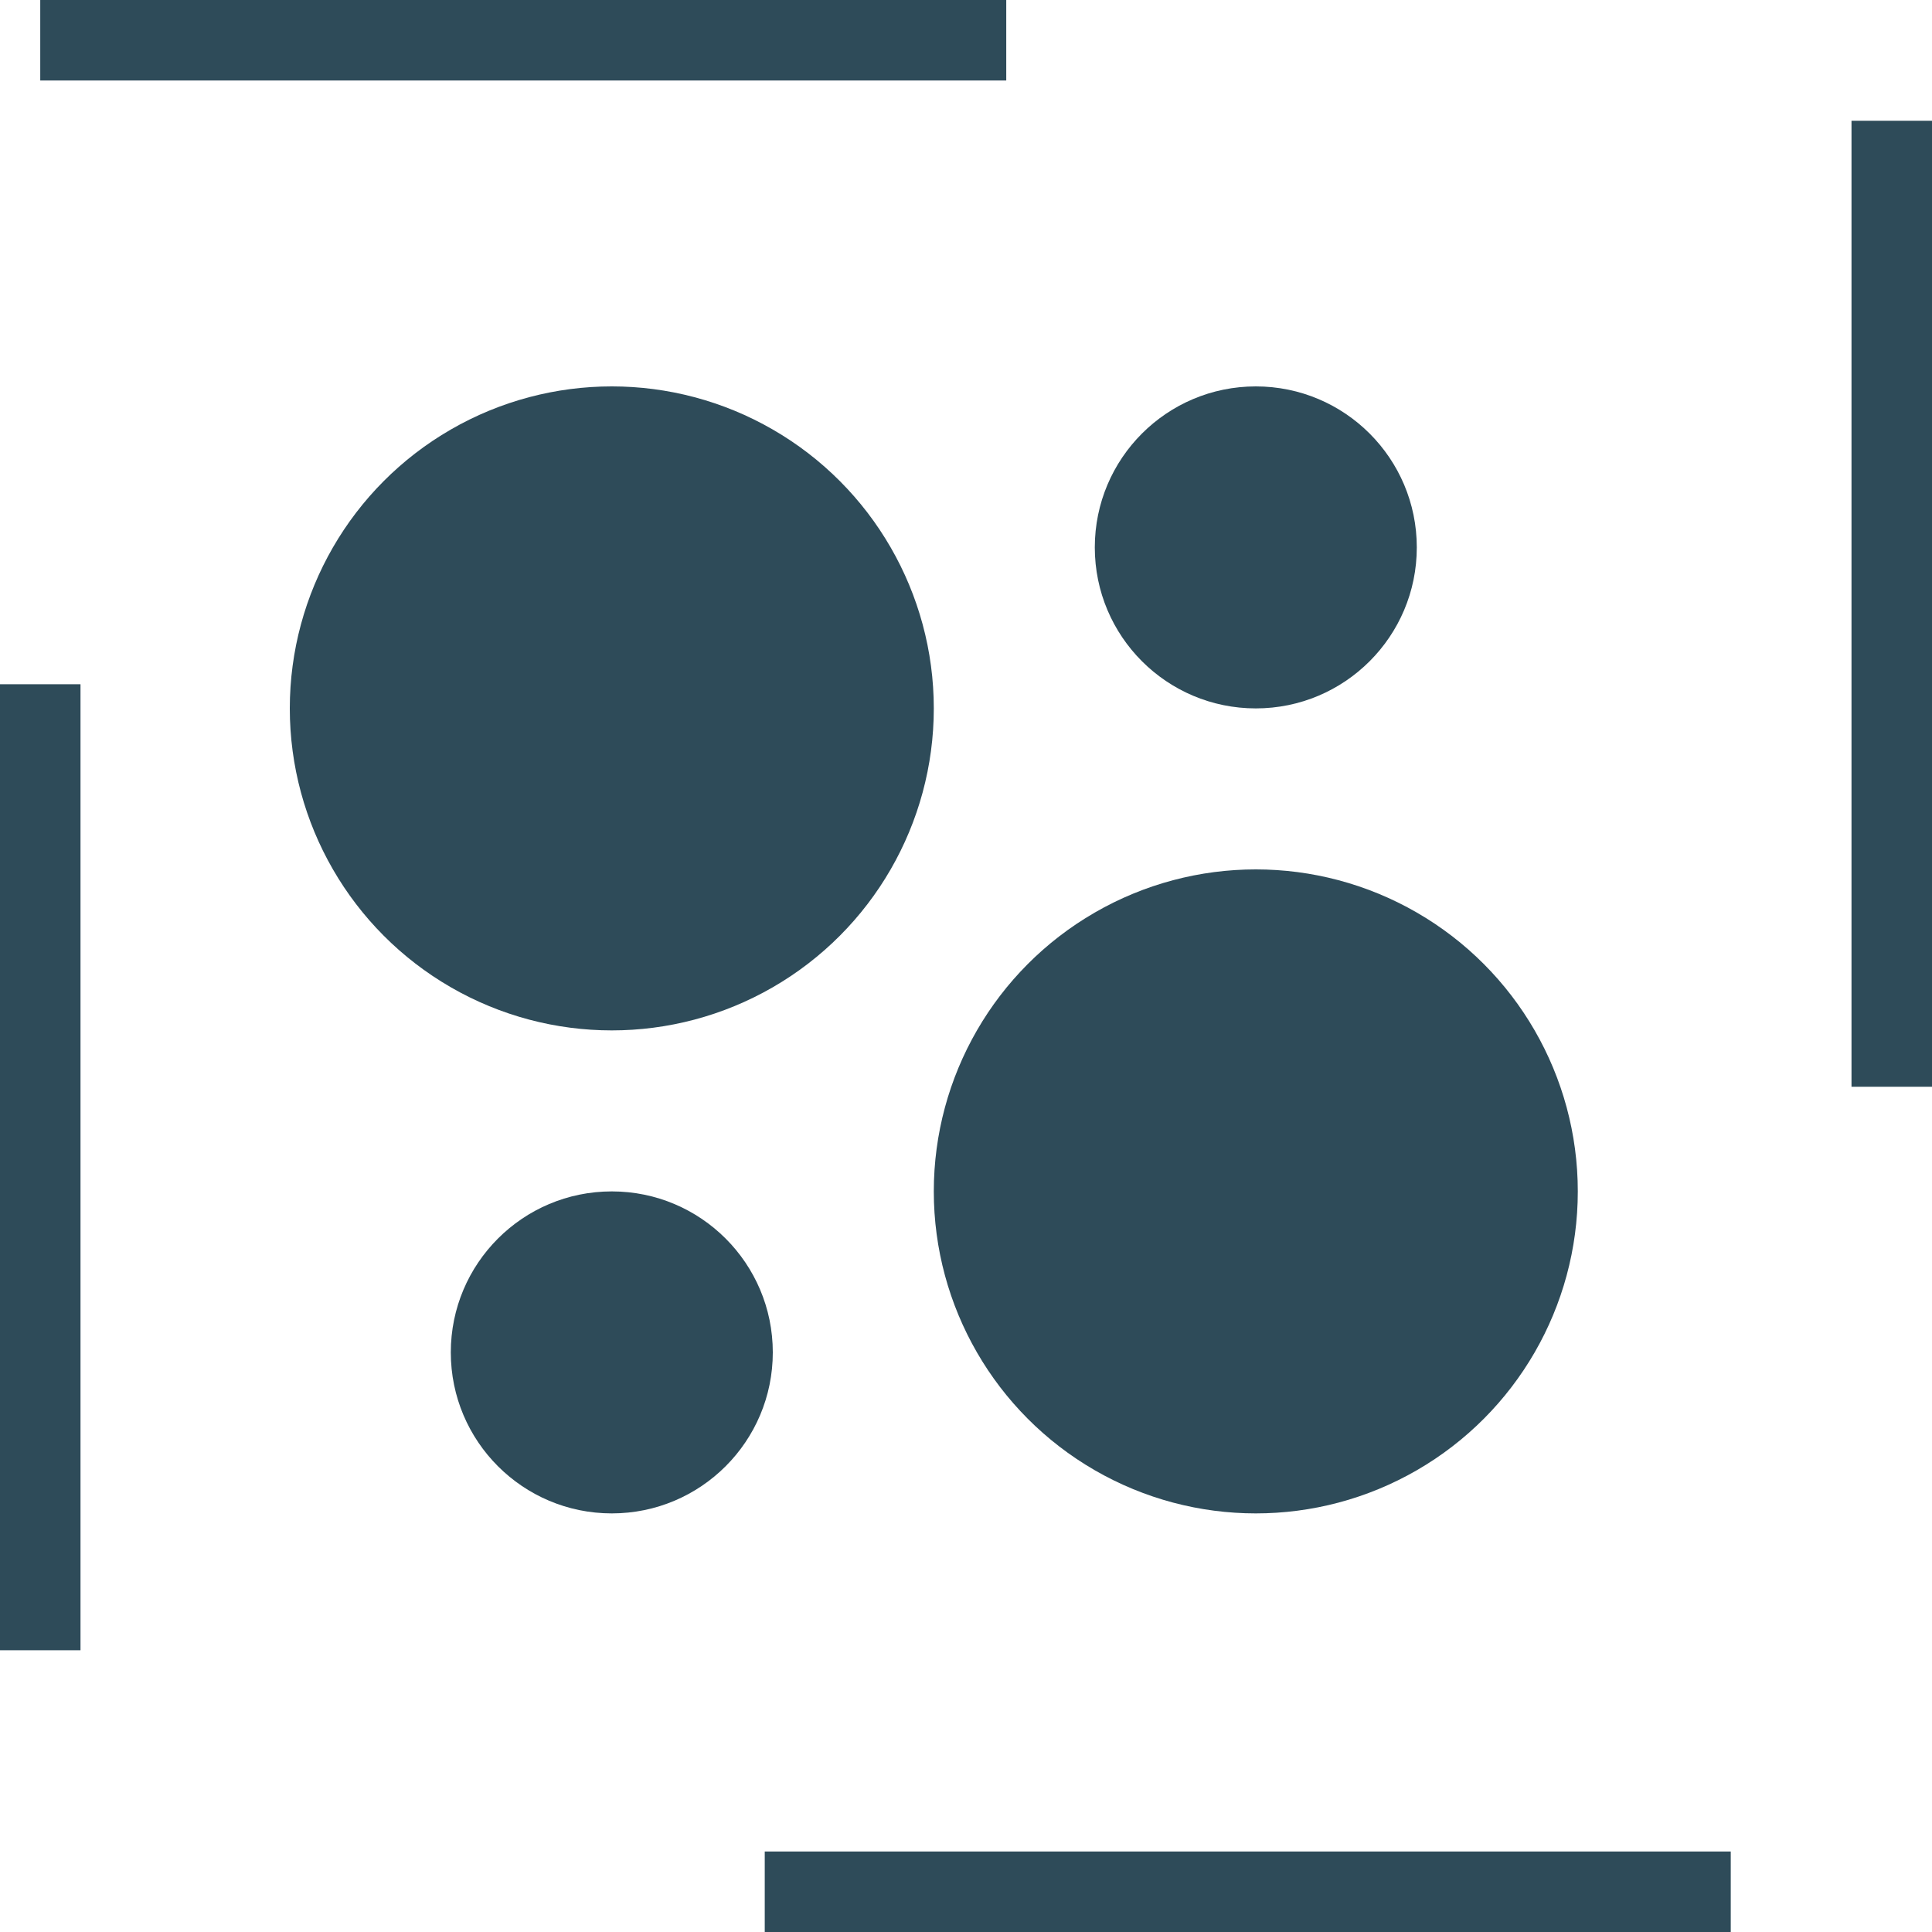
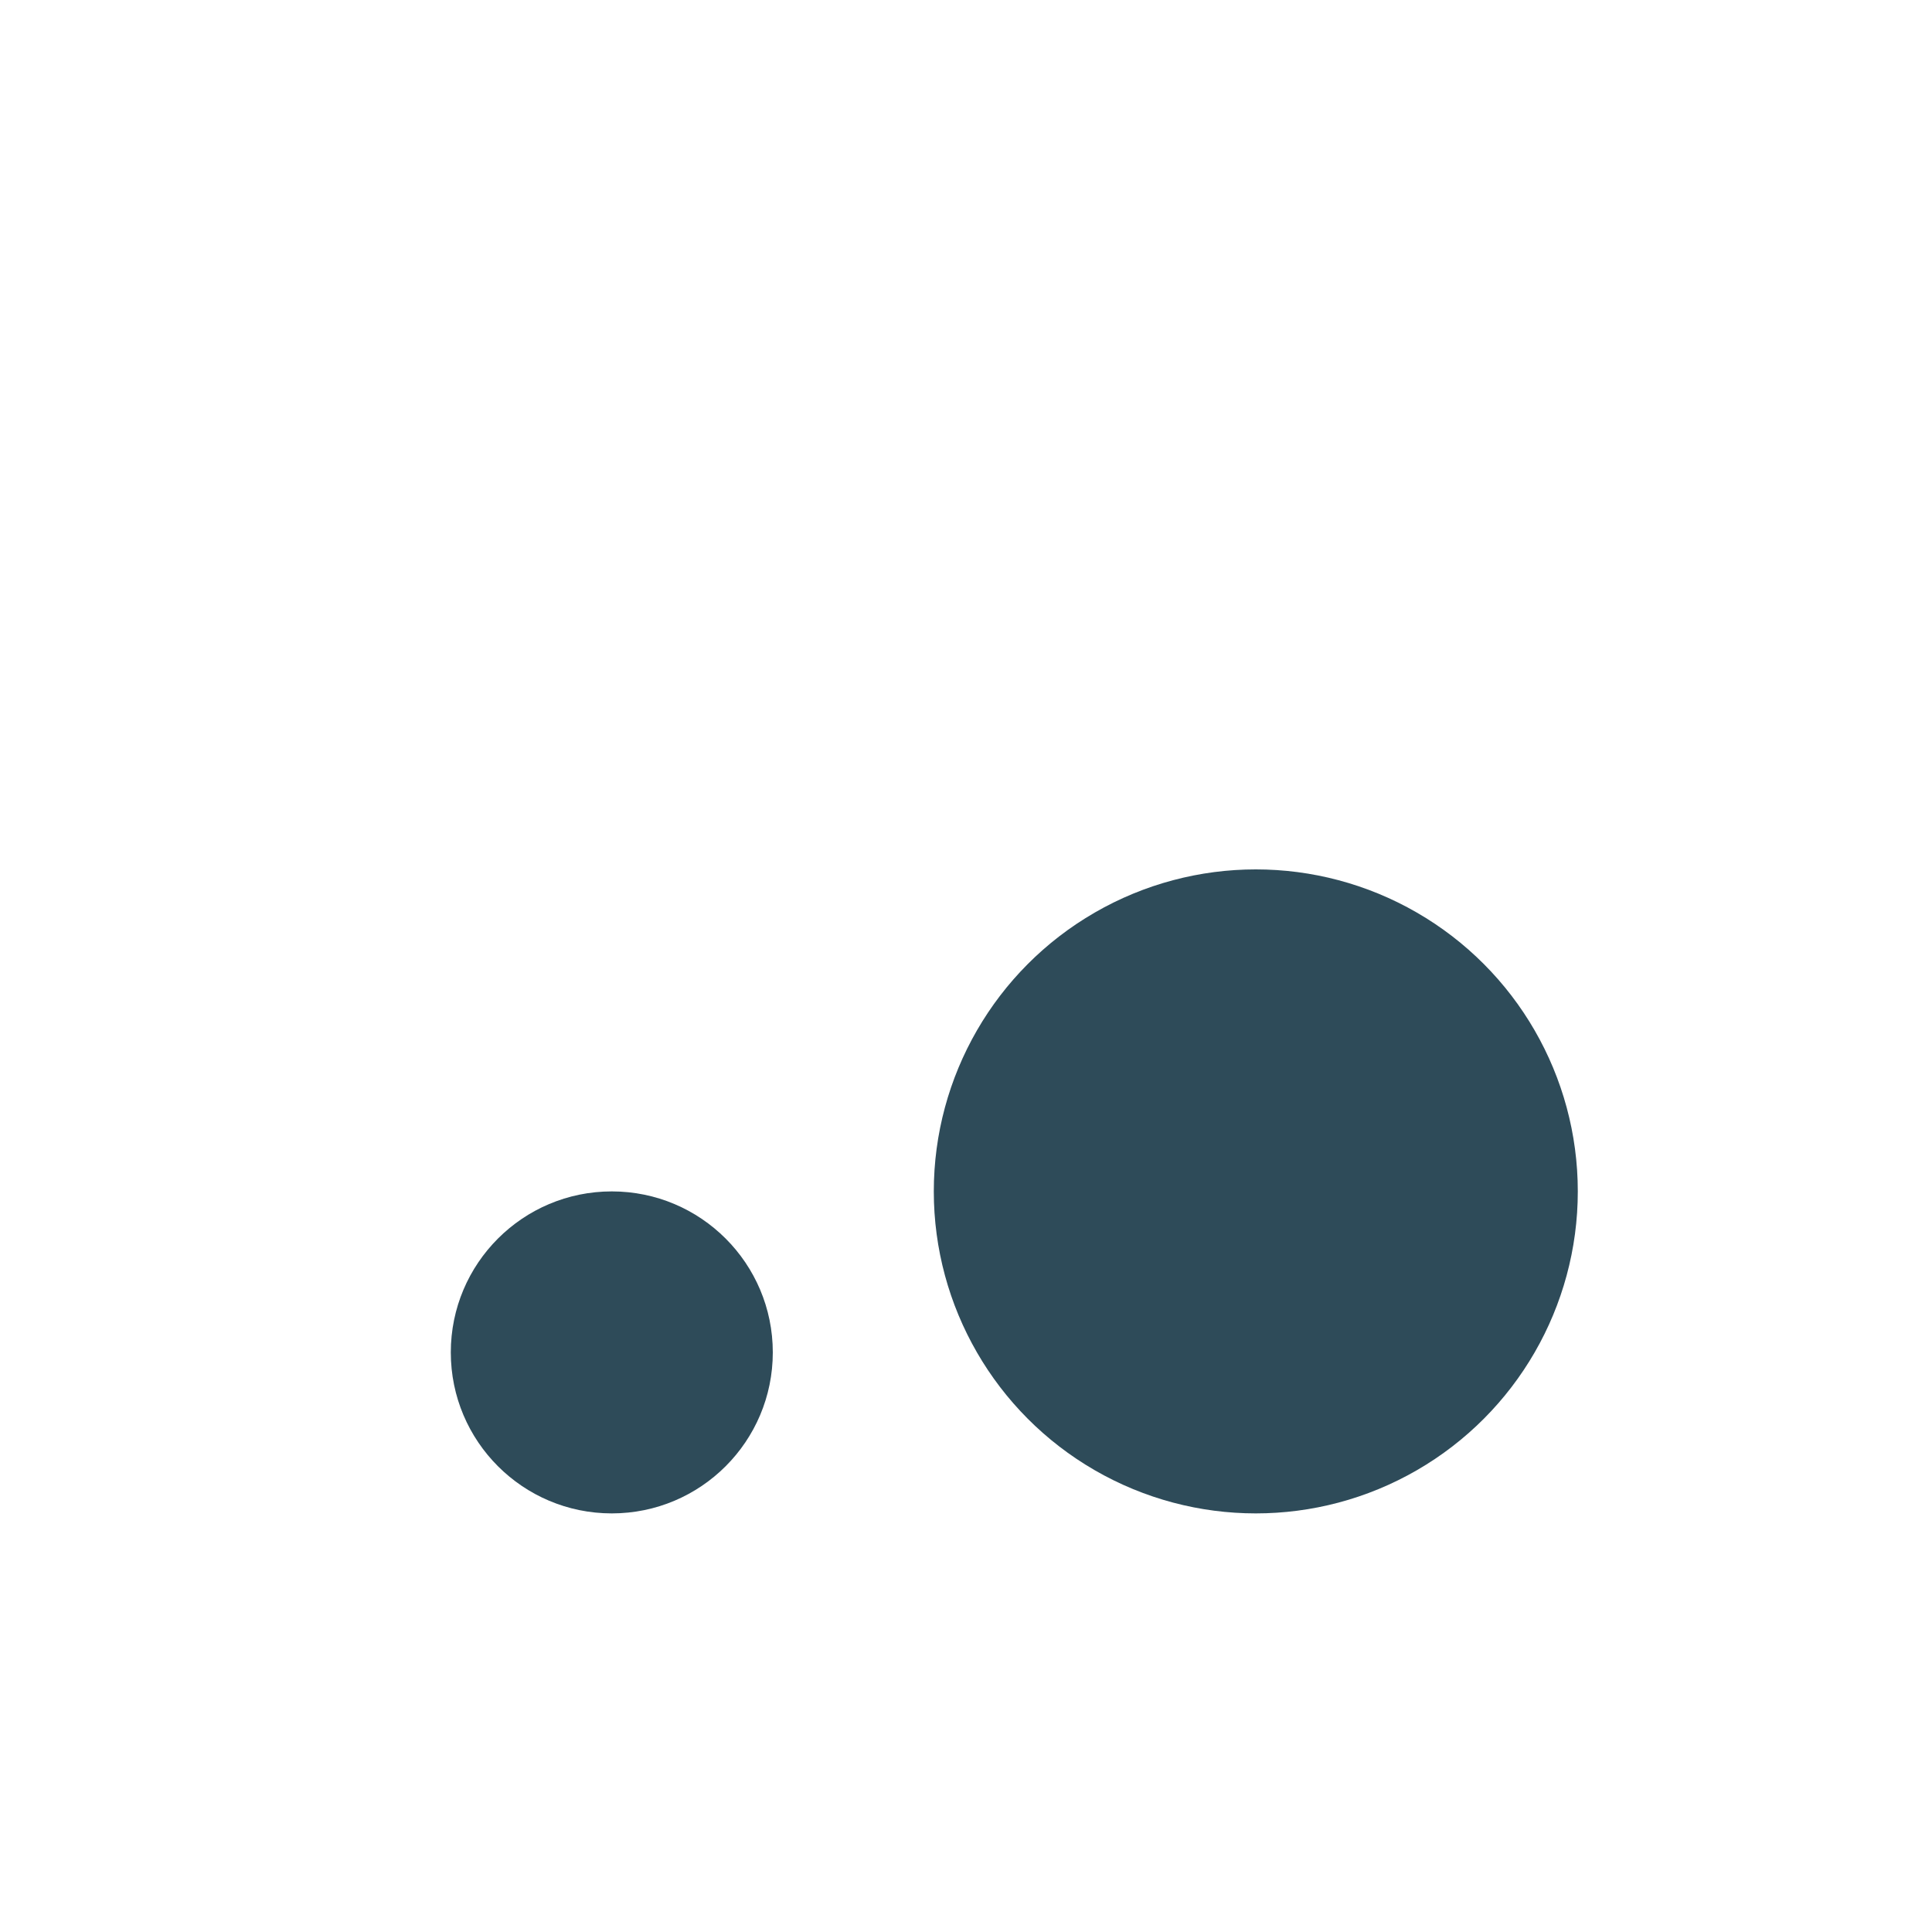
<svg xmlns="http://www.w3.org/2000/svg" width="24" height="24" viewBox="0 0 24 24" fill="none">
-   <rect x="0.5" y="0.5" width="23" height="23" stroke="#2E4B59" stroke-dasharray="12 12" />
  <circle cx="15.6" cy="14.8" r="4" fill="#2E4B59" />
-   <circle cx="7.6" cy="8.8" r="4" fill="#2E4B59" />
-   <circle cx="15.6" cy="6.8" r="2" fill="#2E4B59" />
  <circle cx="7.6" cy="16.8" r="2" fill="#2E4B59" />
</svg>